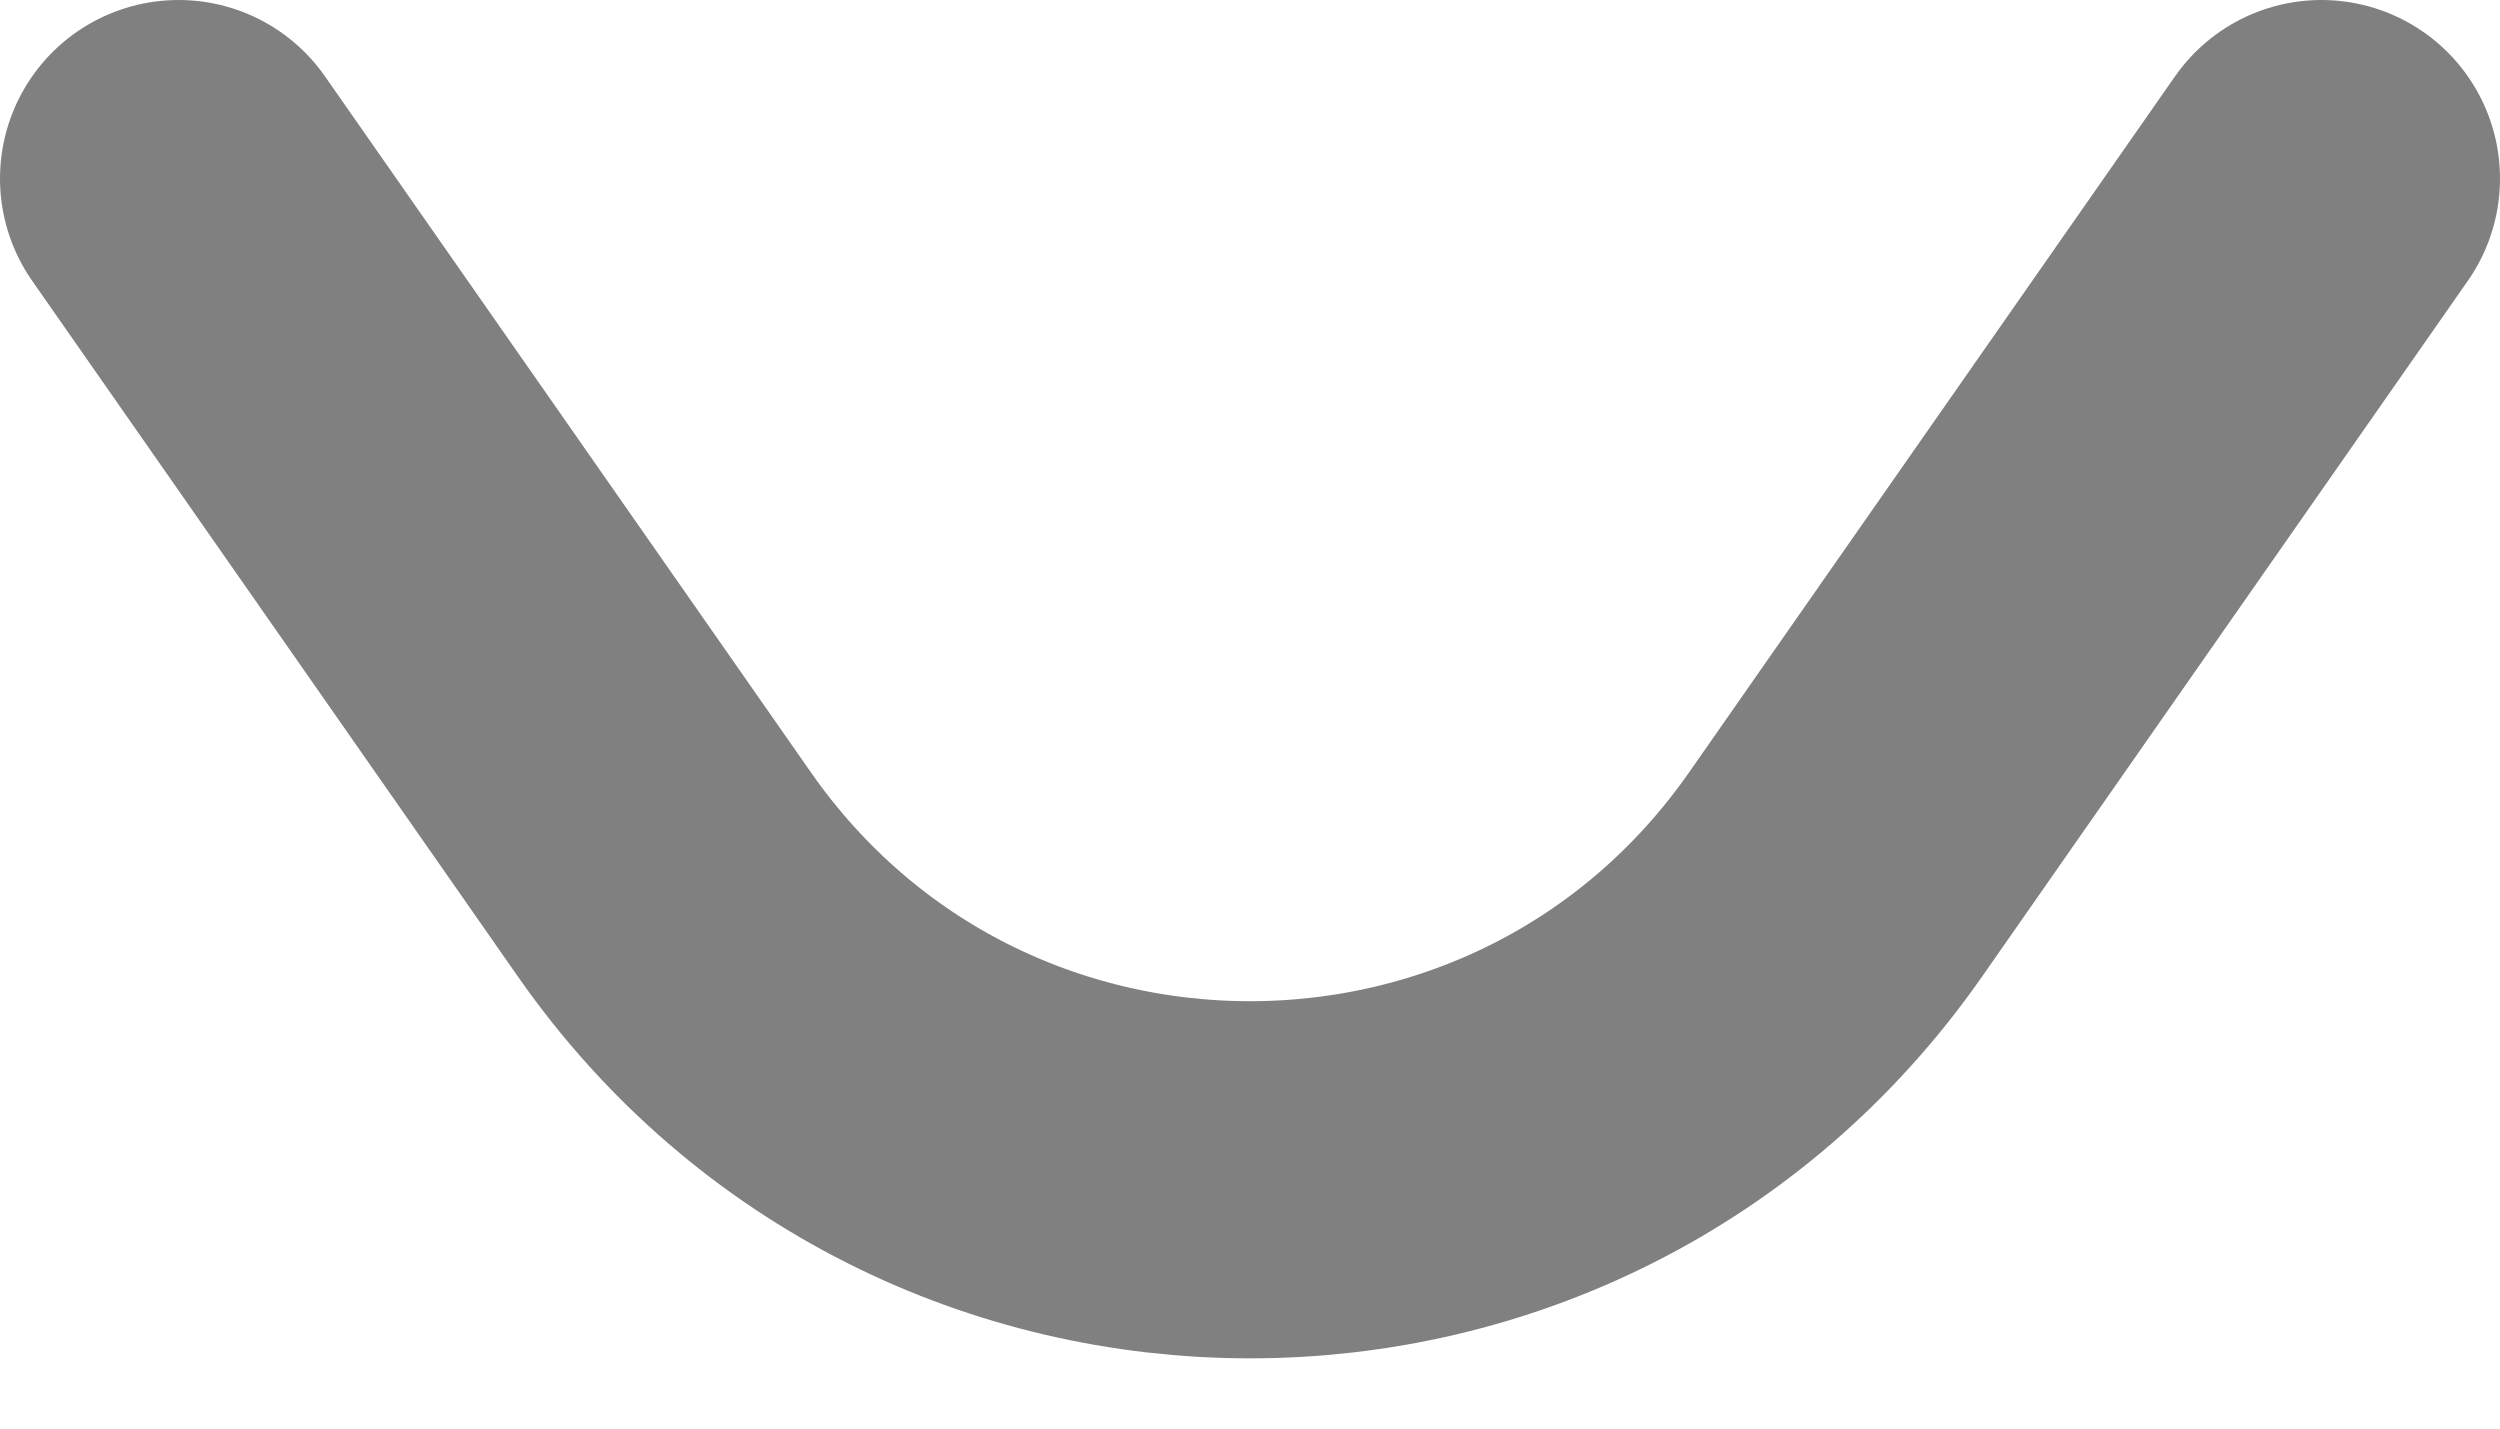
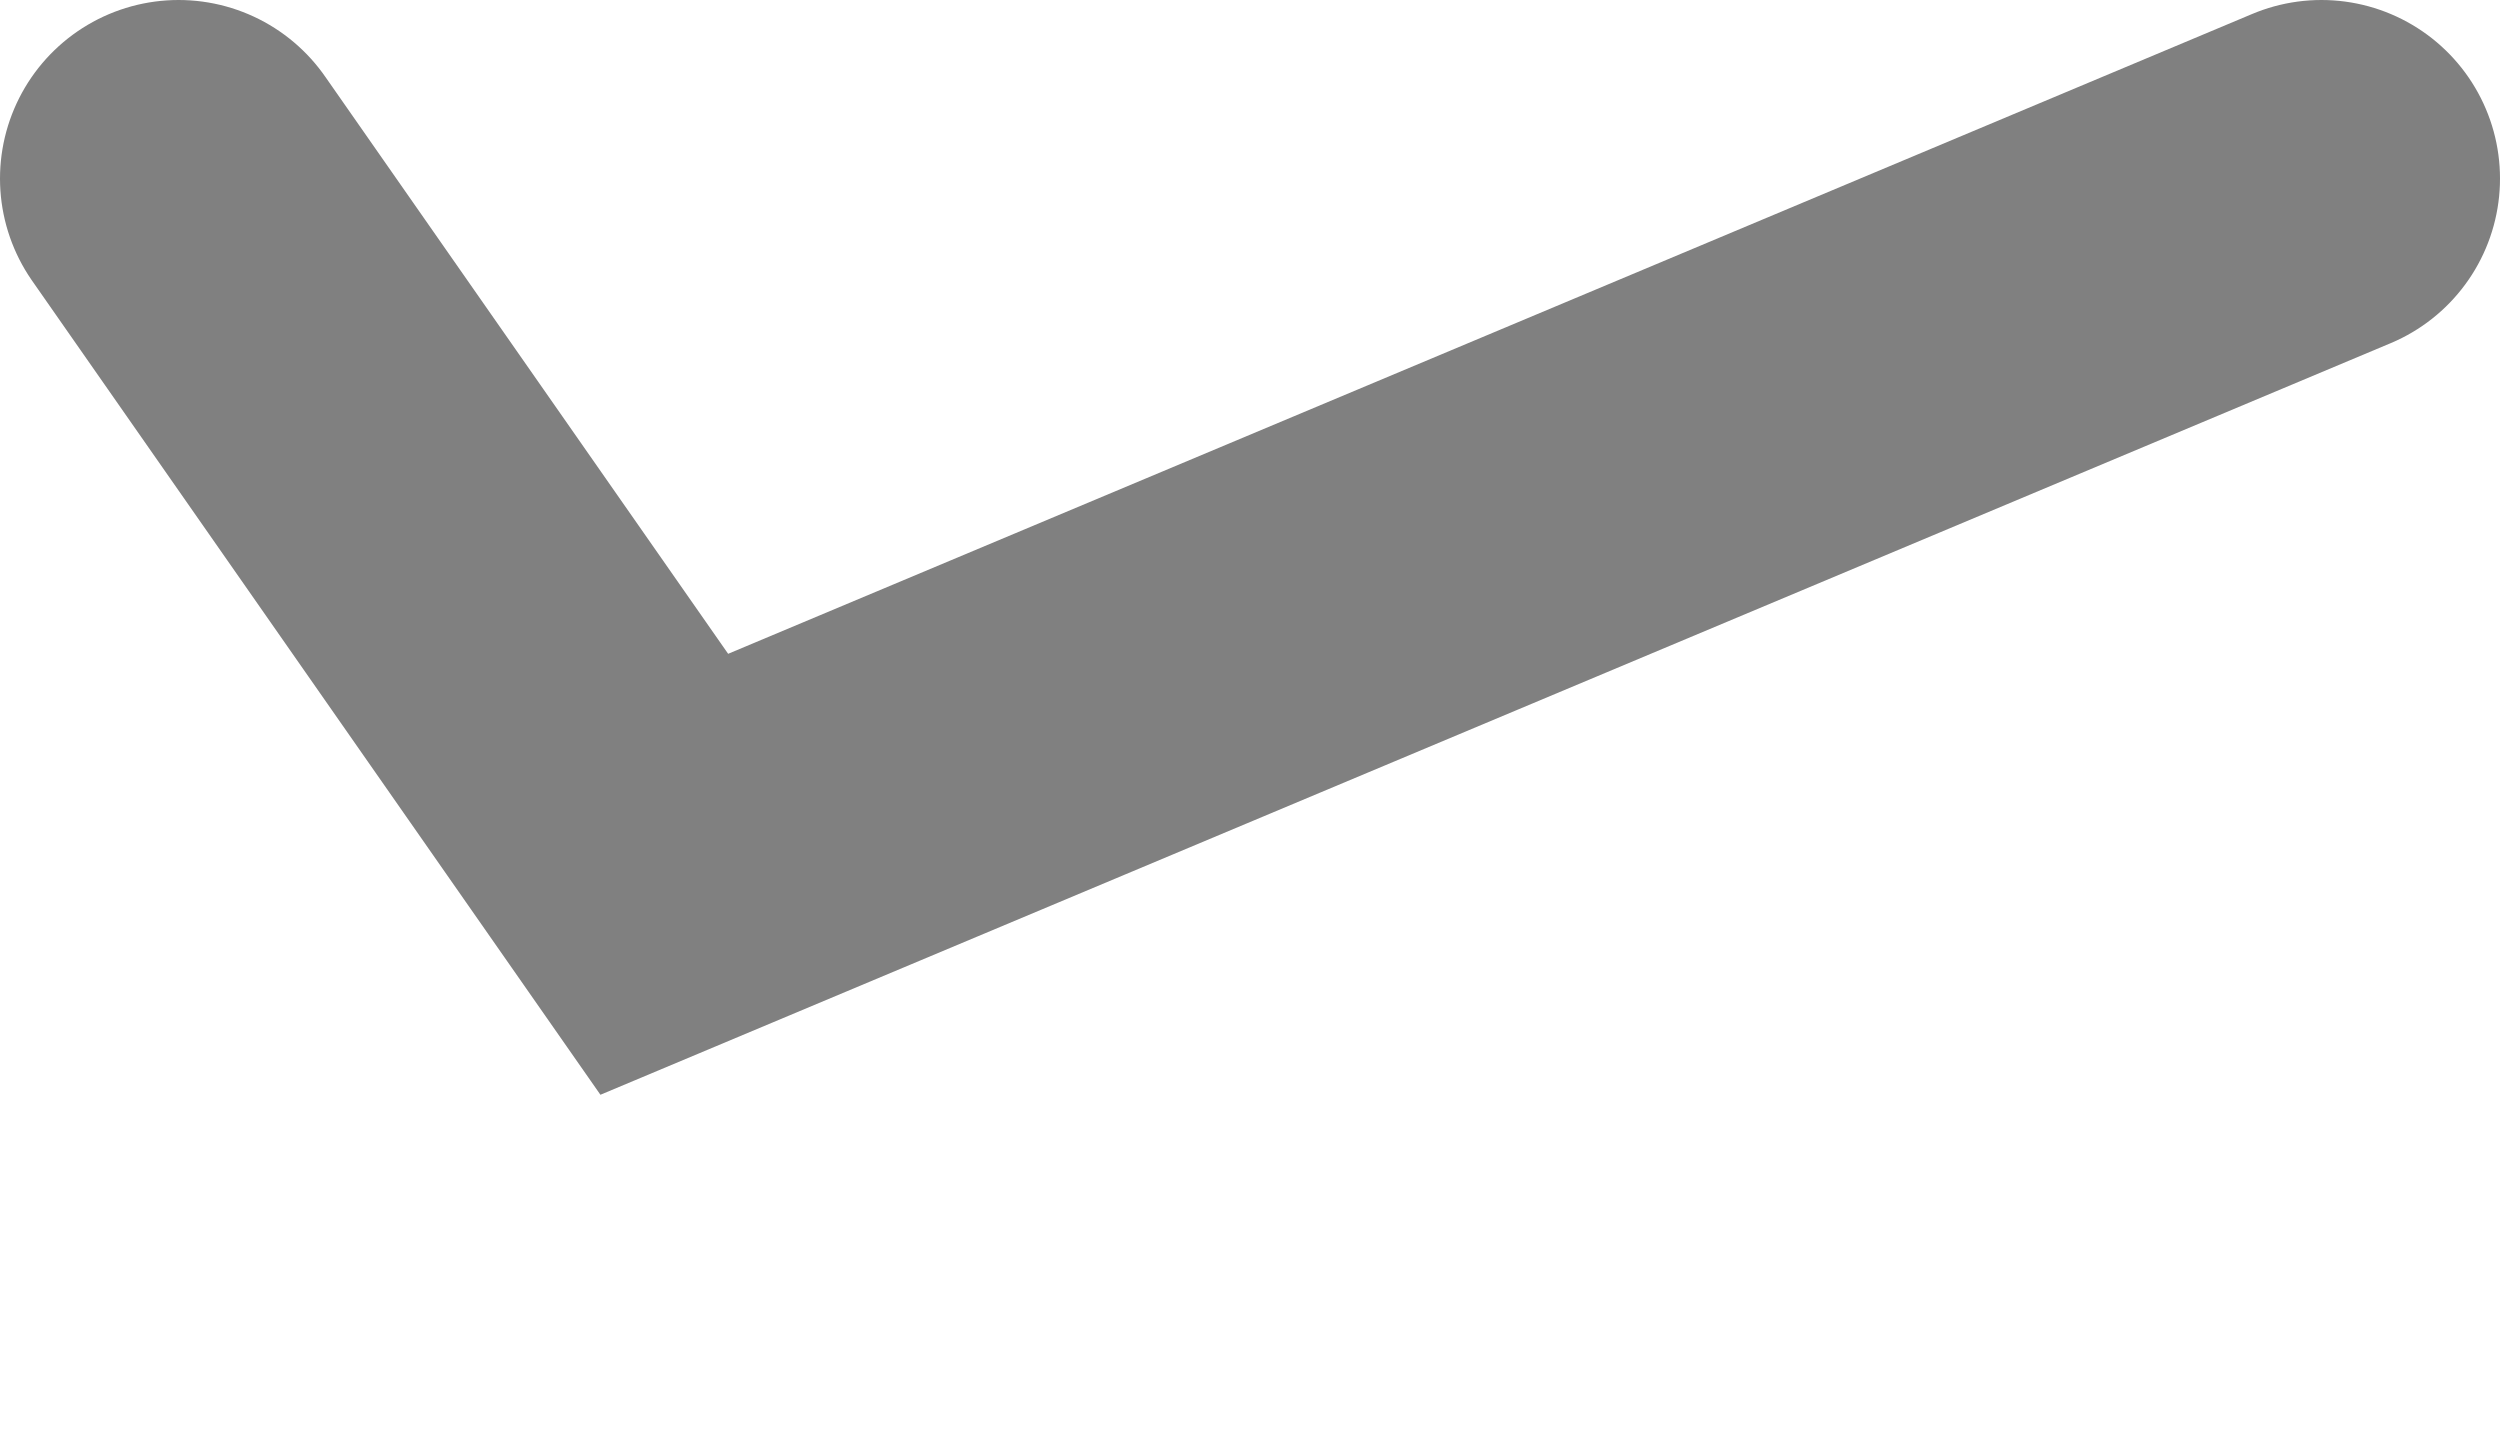
<svg xmlns="http://www.w3.org/2000/svg" width="14" height="8" viewBox="0 0 14 8" fill="none">
-   <path d="M1 1L3.72 4.896C5.312 7.177 8.688 7.177 10.28 4.896L13 1" stroke="gray" stroke-width="2" stroke-linecap="round" />
+   <path d="M1 1L3.72 4.896L13 1" stroke="gray" stroke-width="2" stroke-linecap="round" />
</svg>